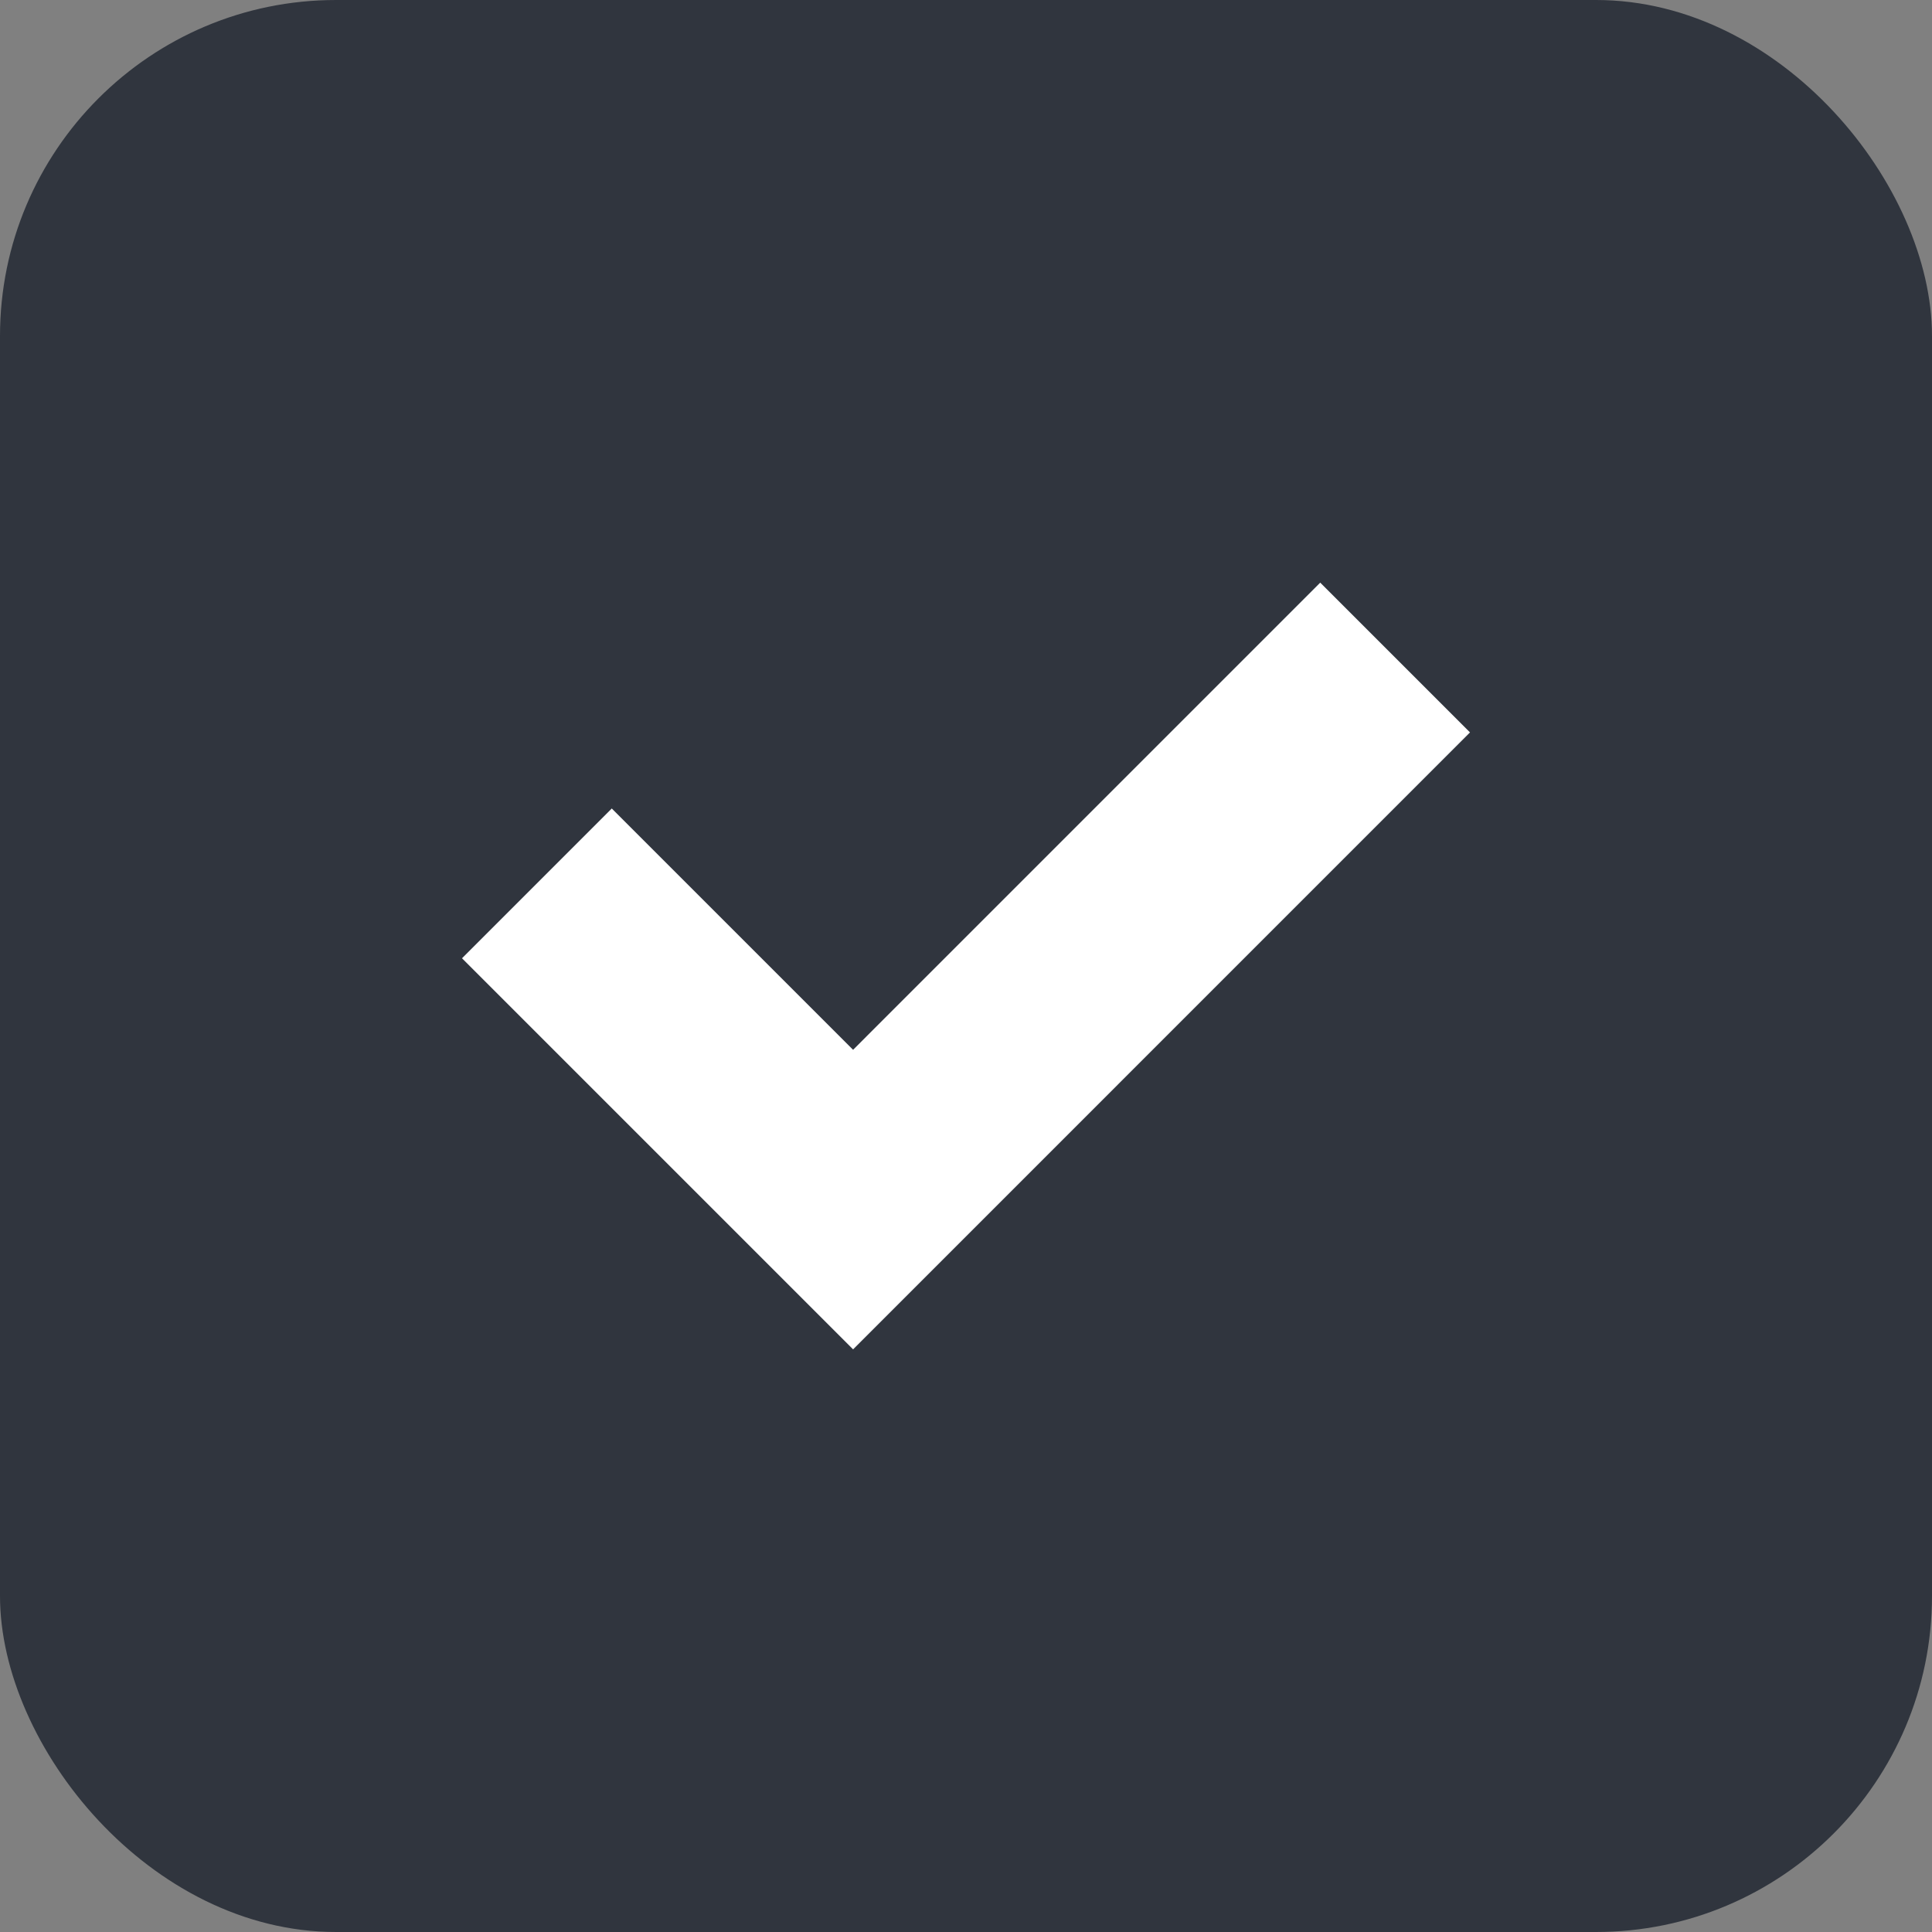
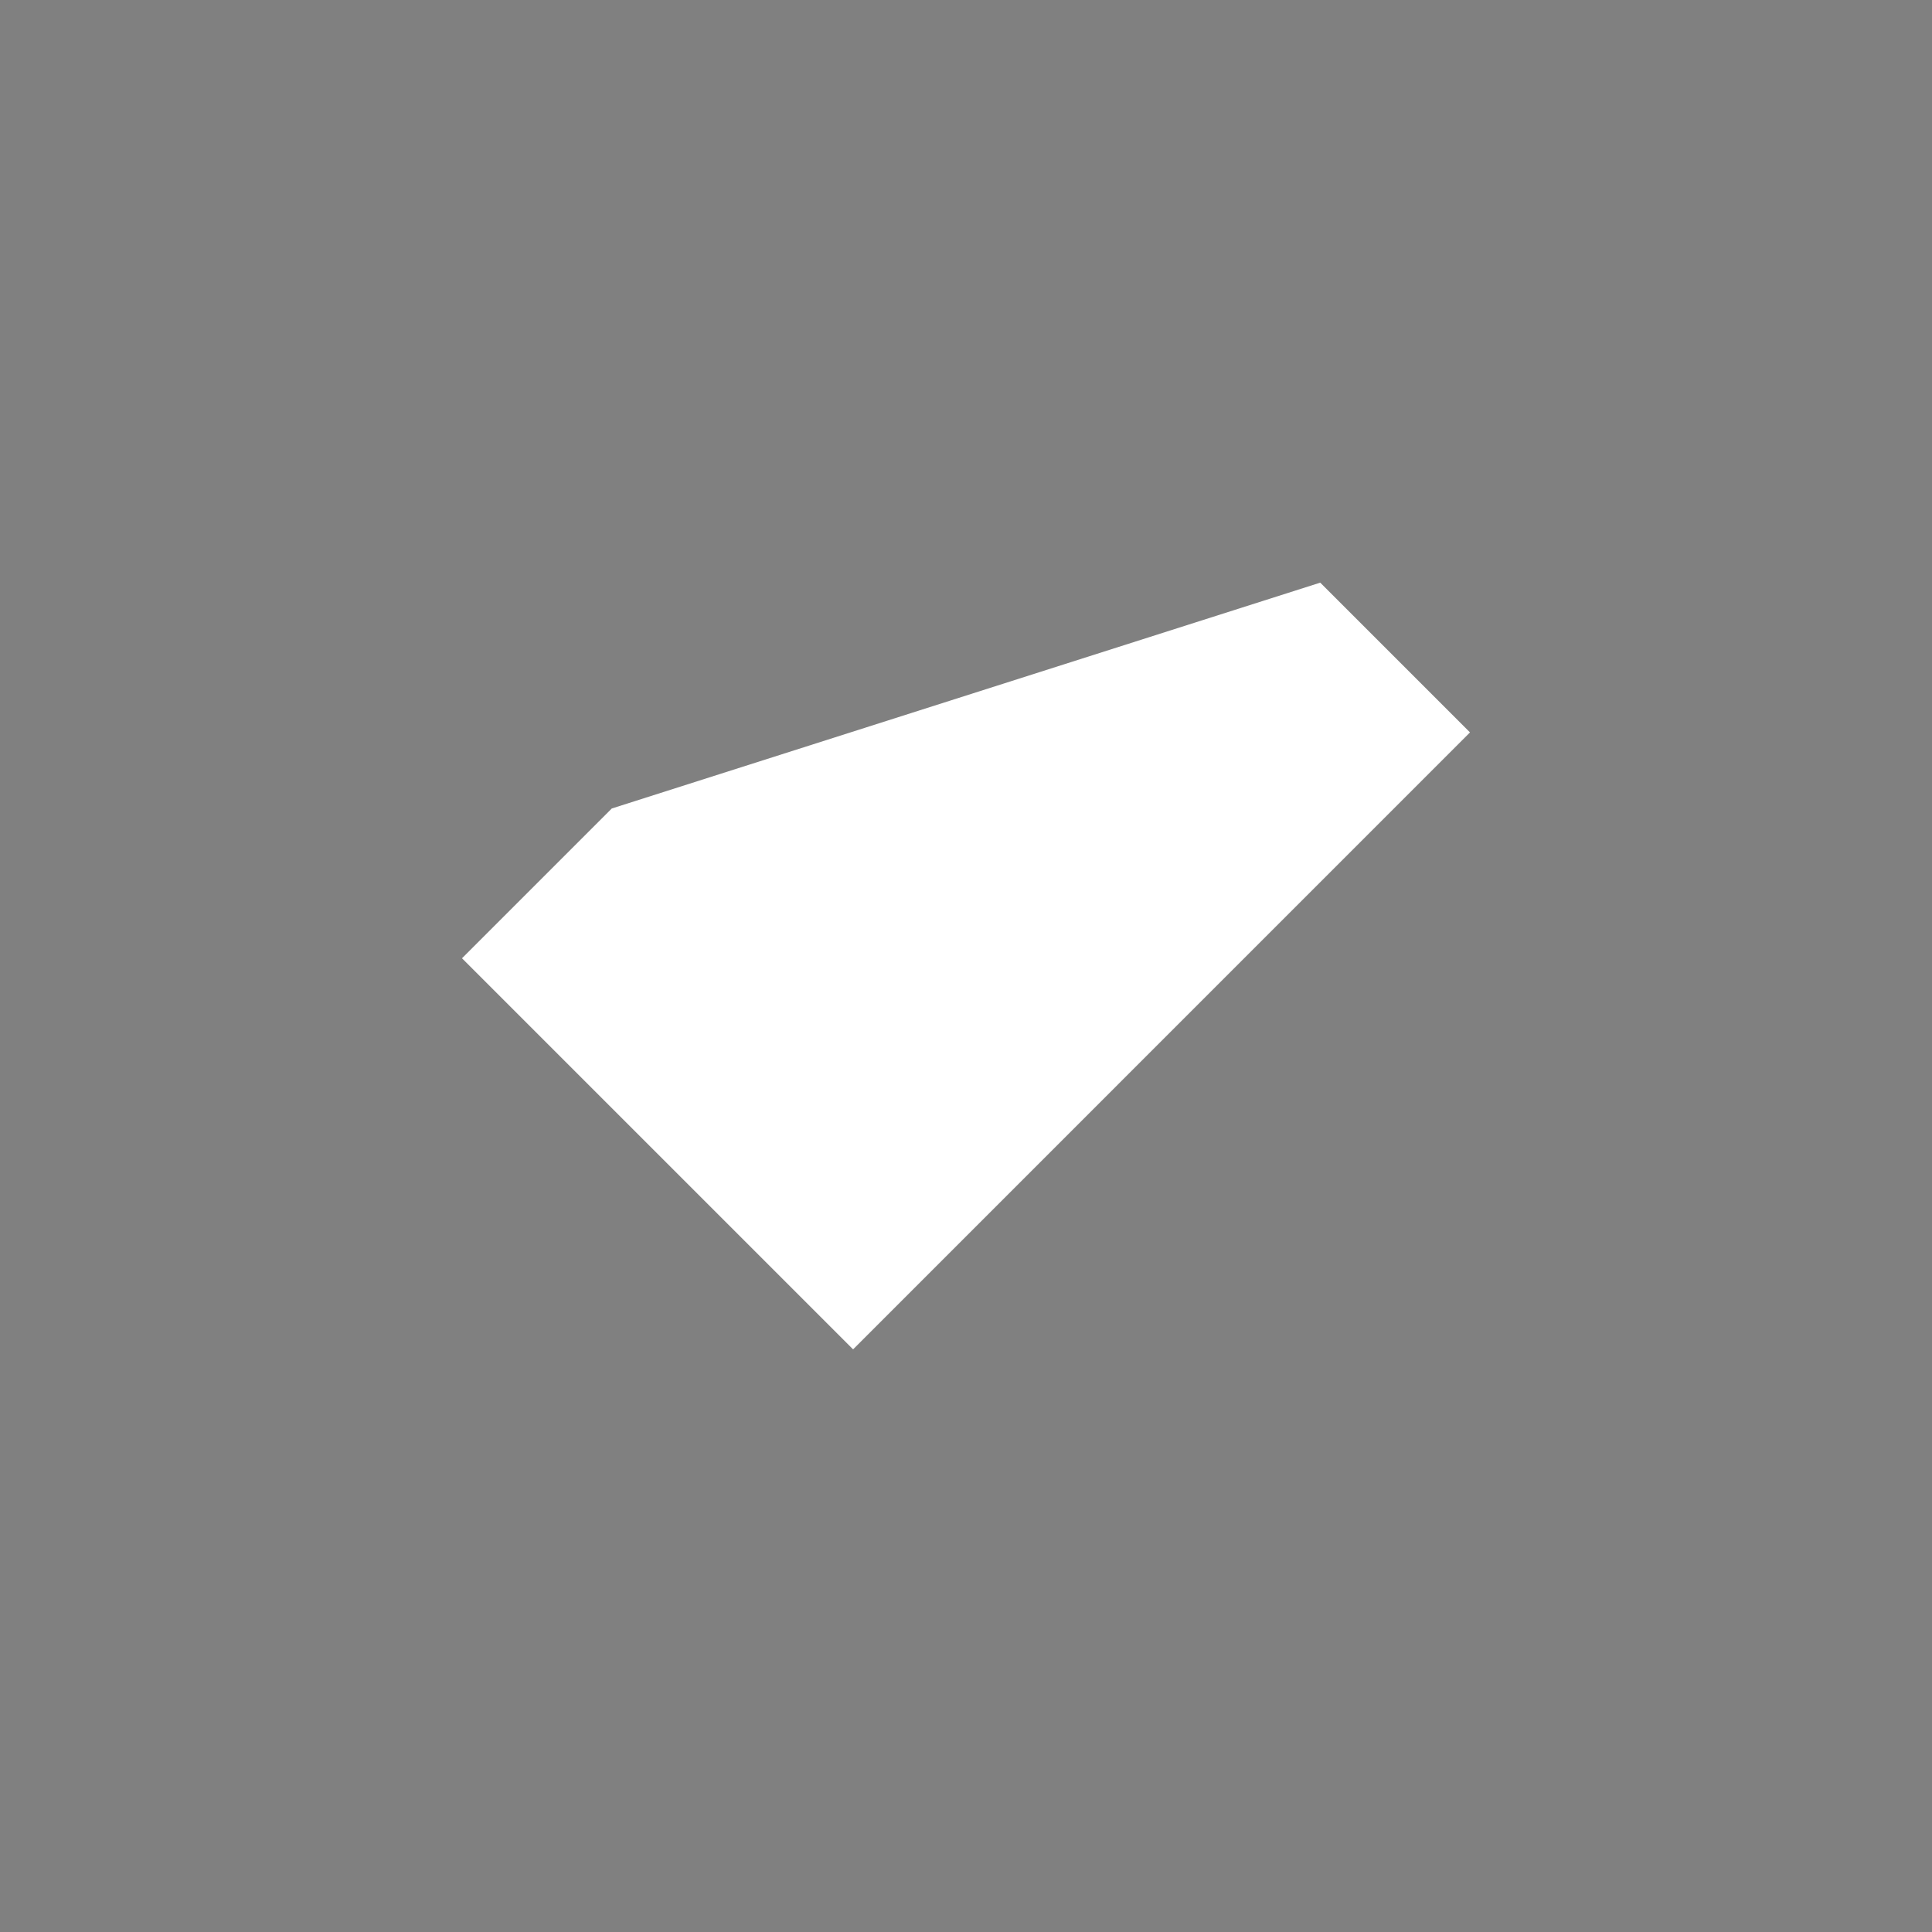
<svg xmlns="http://www.w3.org/2000/svg" width="92" height="92" viewBox="0 0 92 92" fill="none">
  <rect x="0" y="0" width="92" height="92" fill="#808080" stroke="none" />
-   <rect width="92" height="92" rx="16" fill="#30353E" />
-   <path d="M40.623 64.255L22 45.632L29.132 38.5L40.623 49.991L62.868 27.745L70 34.877L40.623 64.255Z" fill="white" />
+   <path d="M40.623 64.255L22 45.632L29.132 38.5L62.868 27.745L70 34.877L40.623 64.255Z" fill="white" />
</svg>